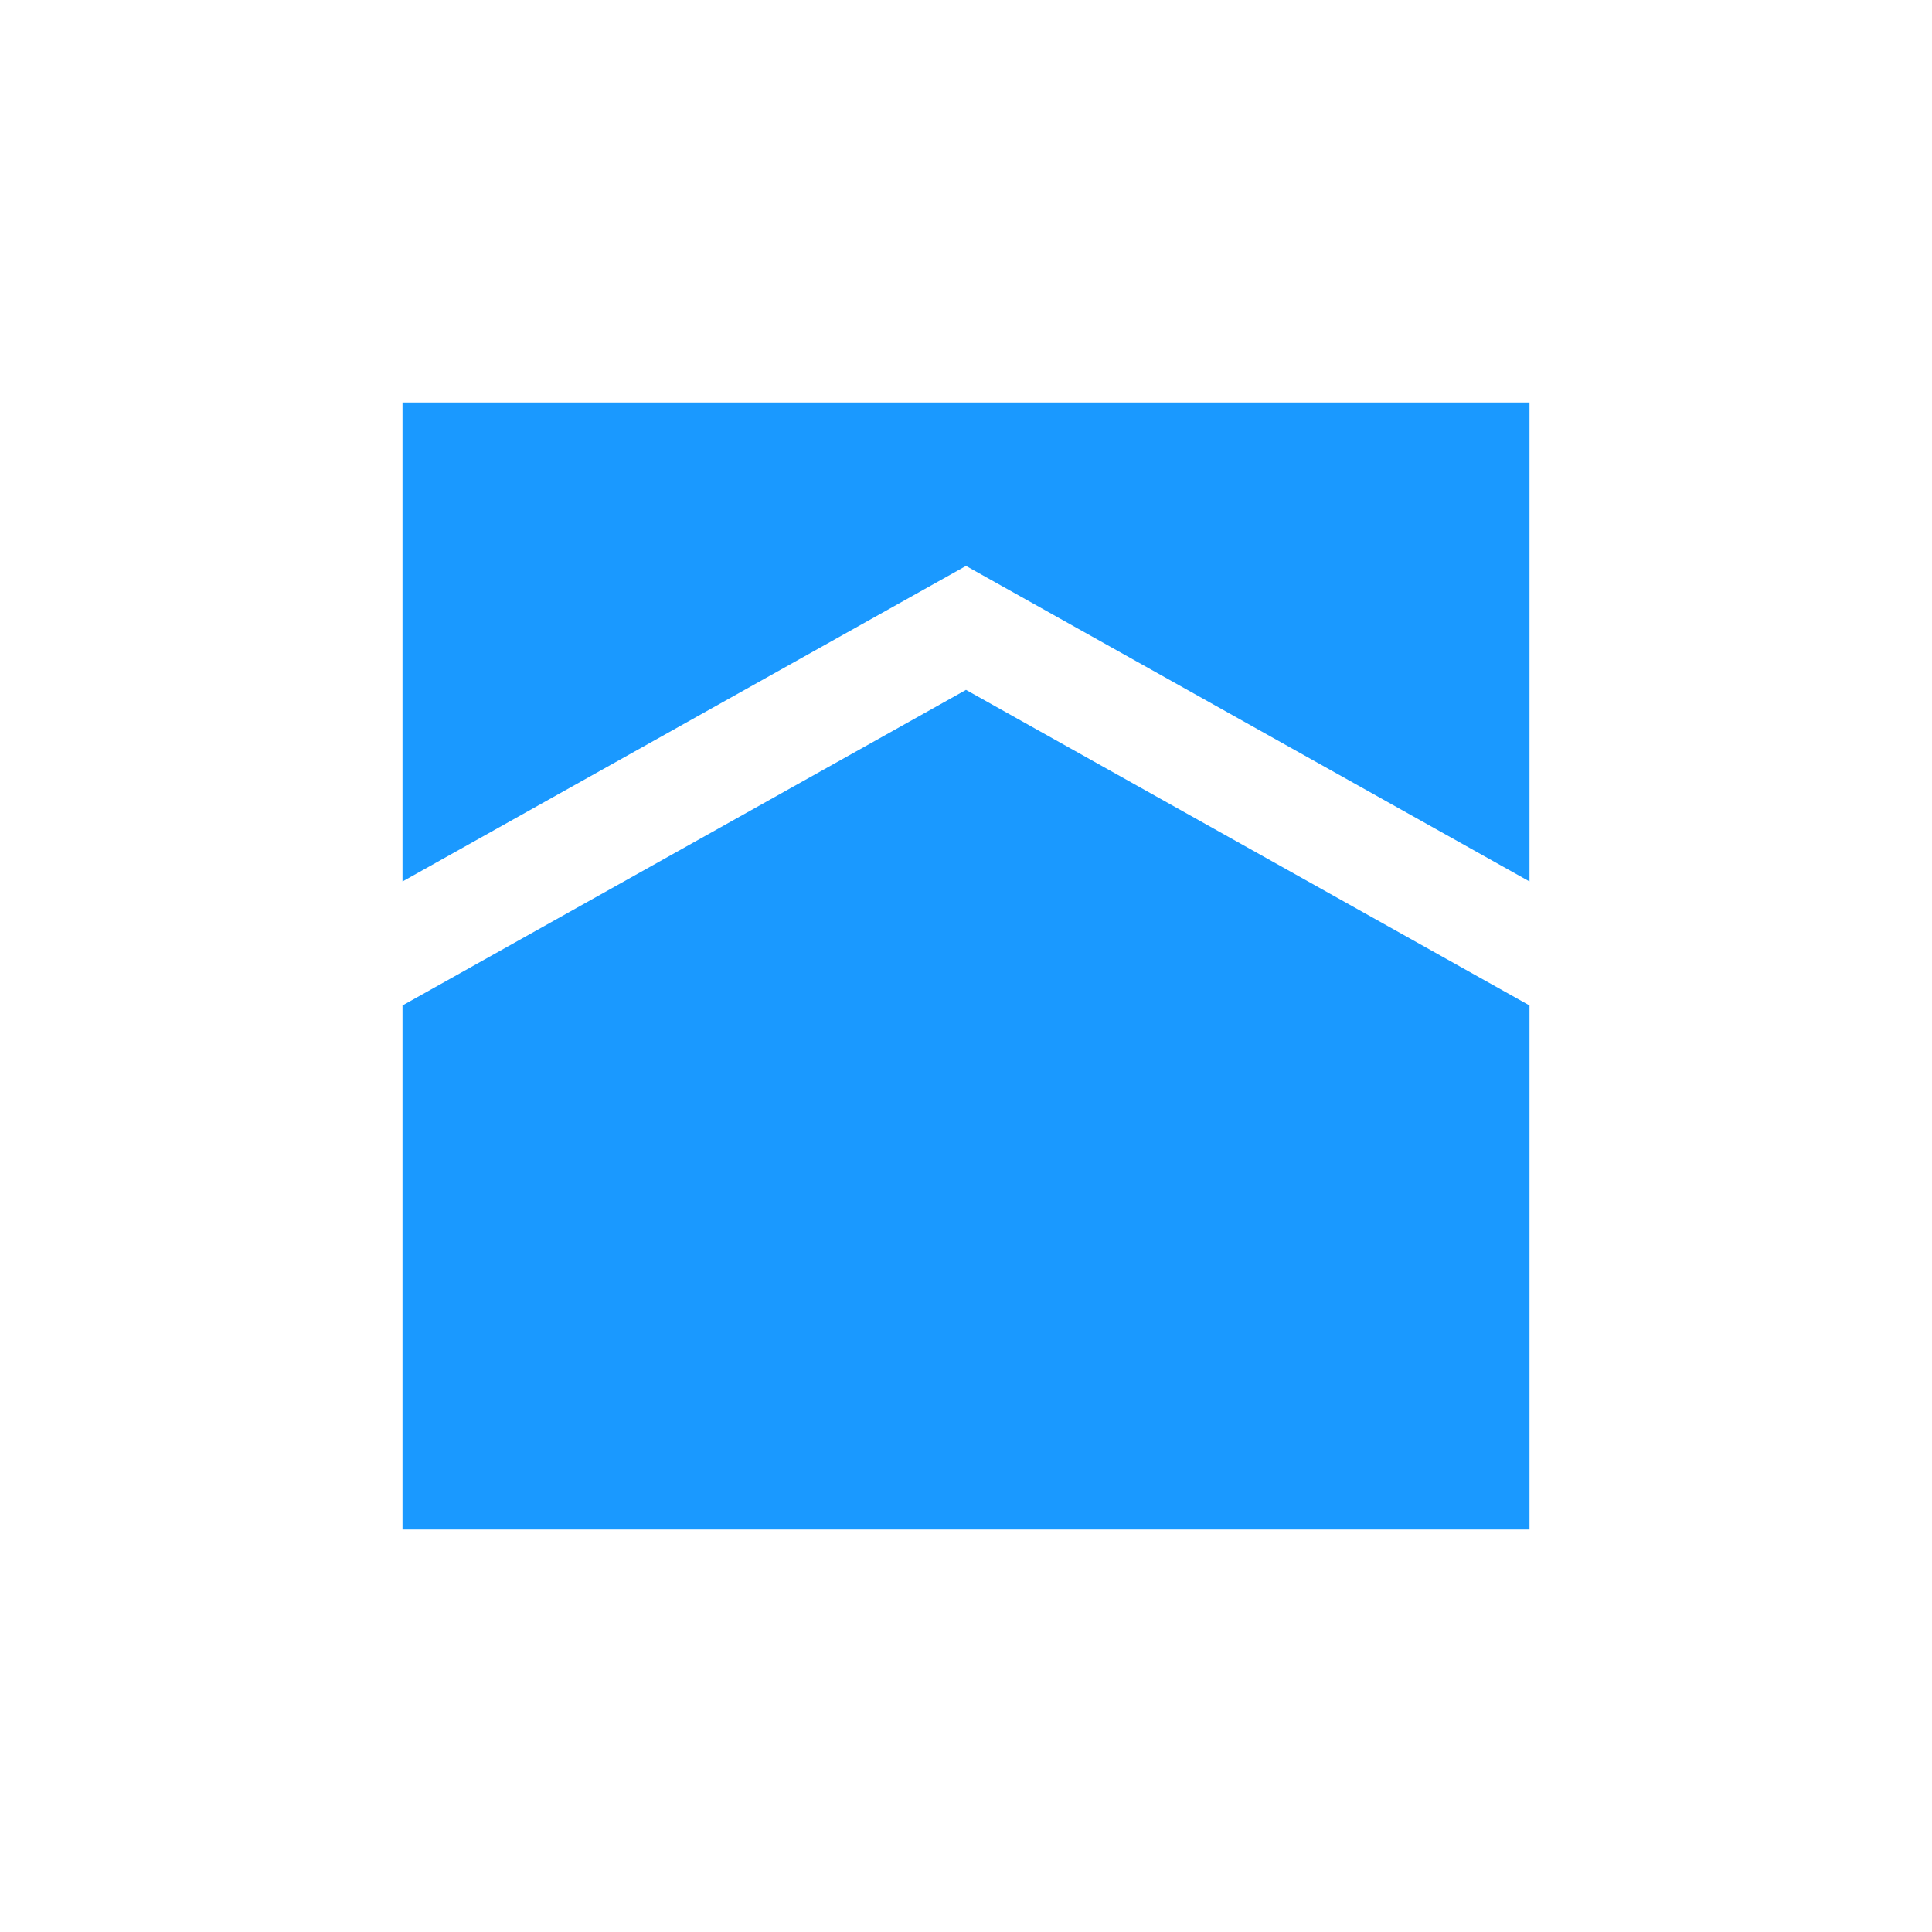
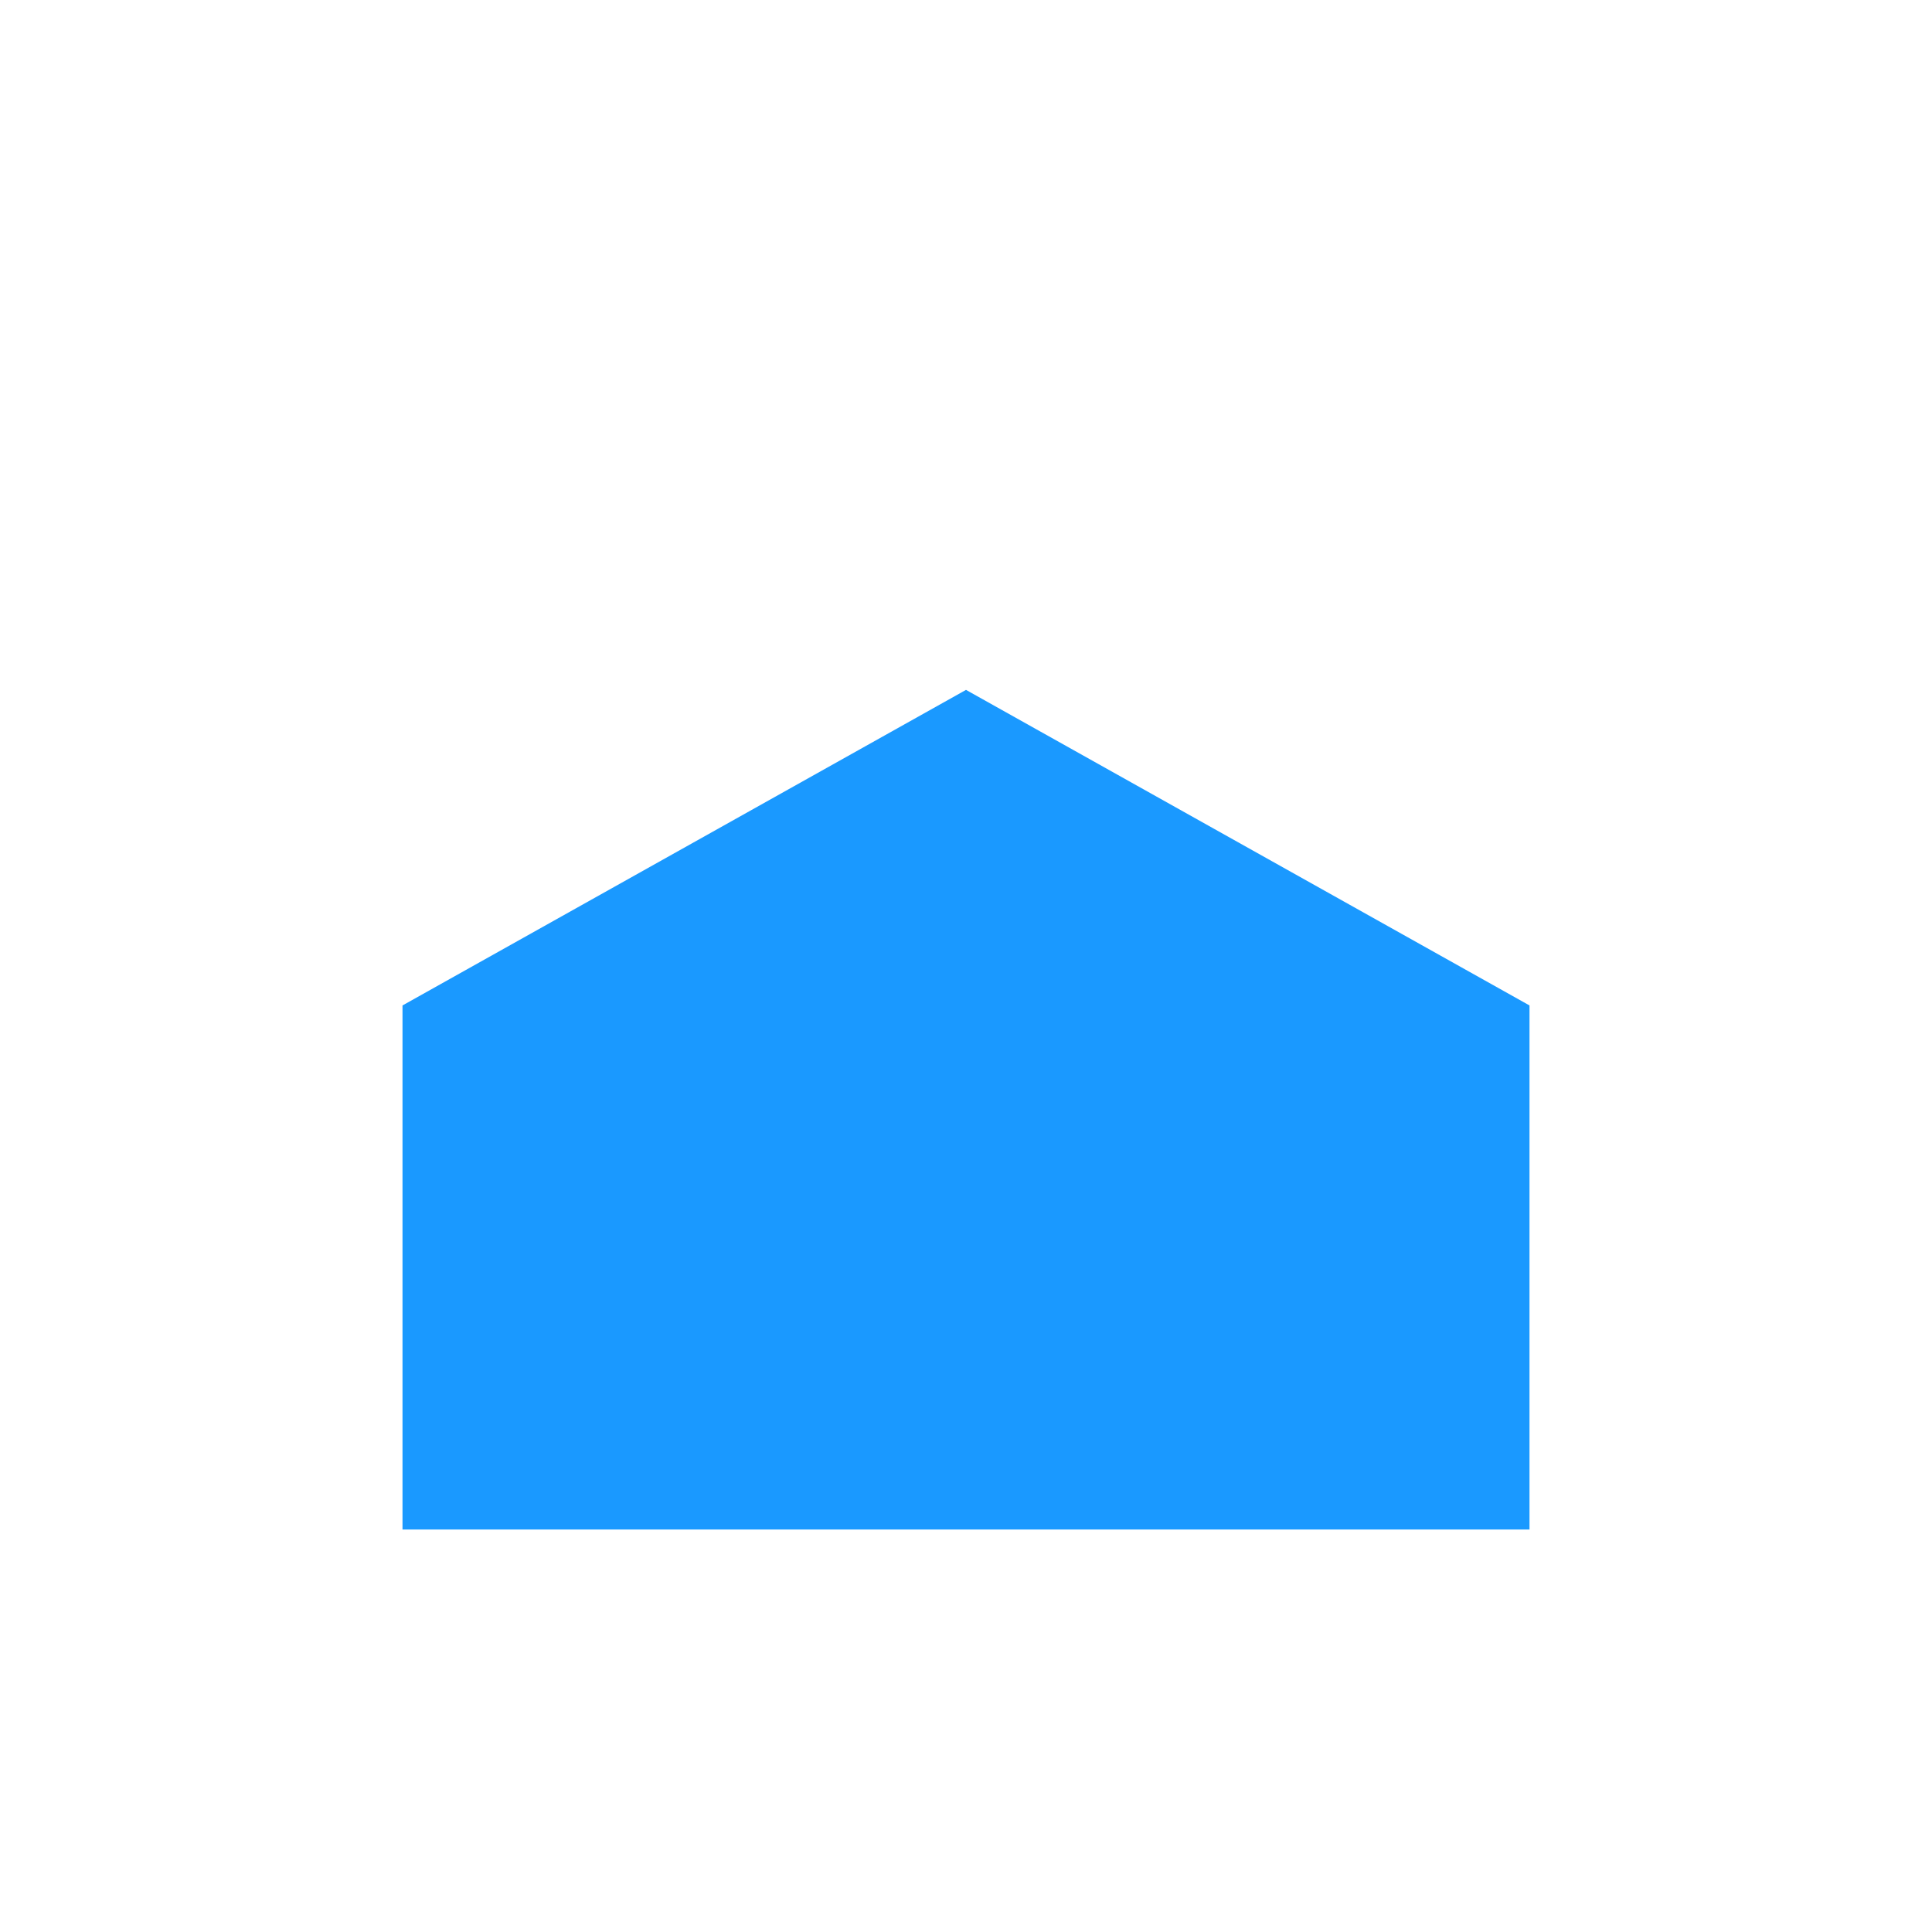
<svg xmlns="http://www.w3.org/2000/svg" width="24" height="24" viewBox="0 0 24 24" fill="none">
  <g filter="url(#filter0_d_10816_37590)">
-     <rect x="2" y="2" width="20" height="20" rx="4" fill="white" />
-   </g>
-   <path d="M12 7.03L19 10.95V5H5V10.95L12 7.03Z" fill="#1A99FF" />
+     </g>
  <path d="M12 8.57L5 12.49V19H19V12.49L12 8.57Z" fill="#1A99FF" />
  <defs>
    <filter id="filter0_d_10816_37590" x="1" y="2" width="22" height="22" filterUnits="userSpaceOnUse" color-interpolation-filters="sRGB">
      <feFlood flood-opacity="0" result="BackgroundImageFix" />
      <feColorMatrix in="SourceAlpha" type="matrix" values="0 0 0 0 0 0 0 0 0 0 0 0 0 0 0 0 0 0 127 0" result="hardAlpha" />
      <feOffset dy="1" />
      <feGaussianBlur stdDeviation="0.5" />
      <feComposite in2="hardAlpha" operator="out" />
      <feColorMatrix type="matrix" values="0 0 0 0 0 0 0 0 0 0 0 0 0 0 0 0 0 0 0.12 0" />
      <feBlend mode="normal" in2="BackgroundImageFix" result="effect1_dropShadow_10816_37590" />
      <feBlend mode="normal" in="SourceGraphic" in2="effect1_dropShadow_10816_37590" result="shape" />
    </filter>
  </defs>
</svg>